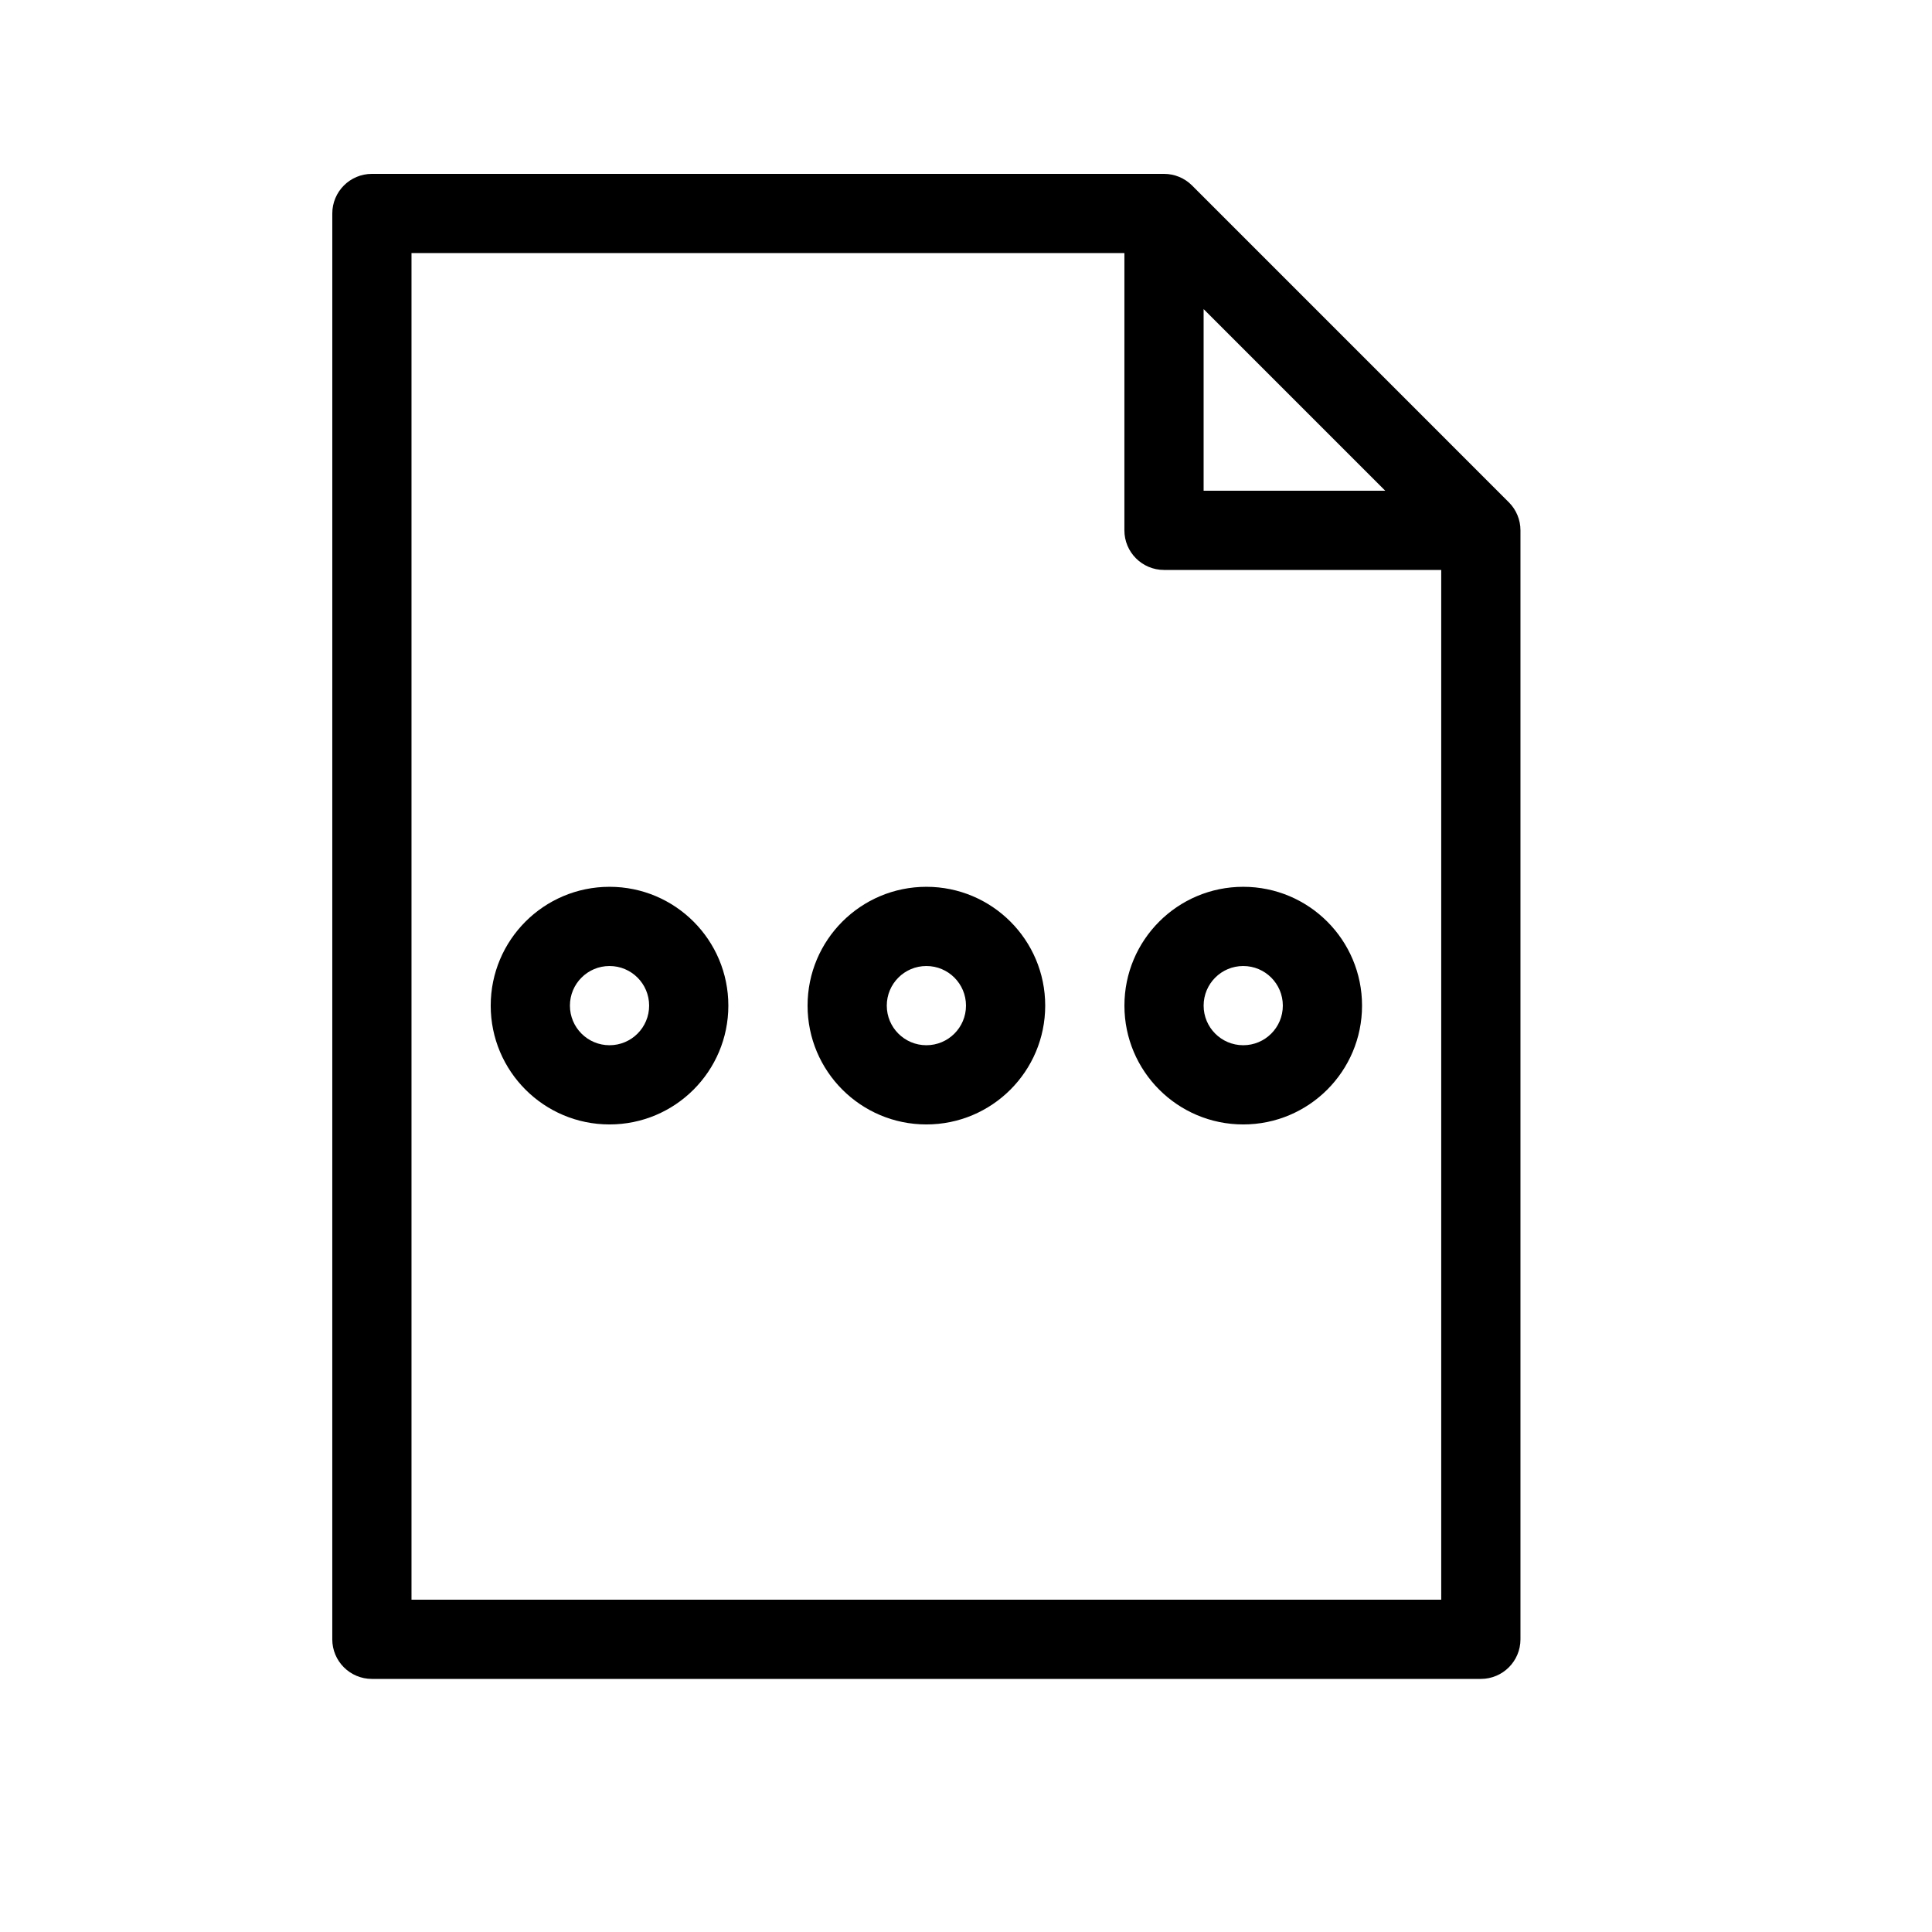
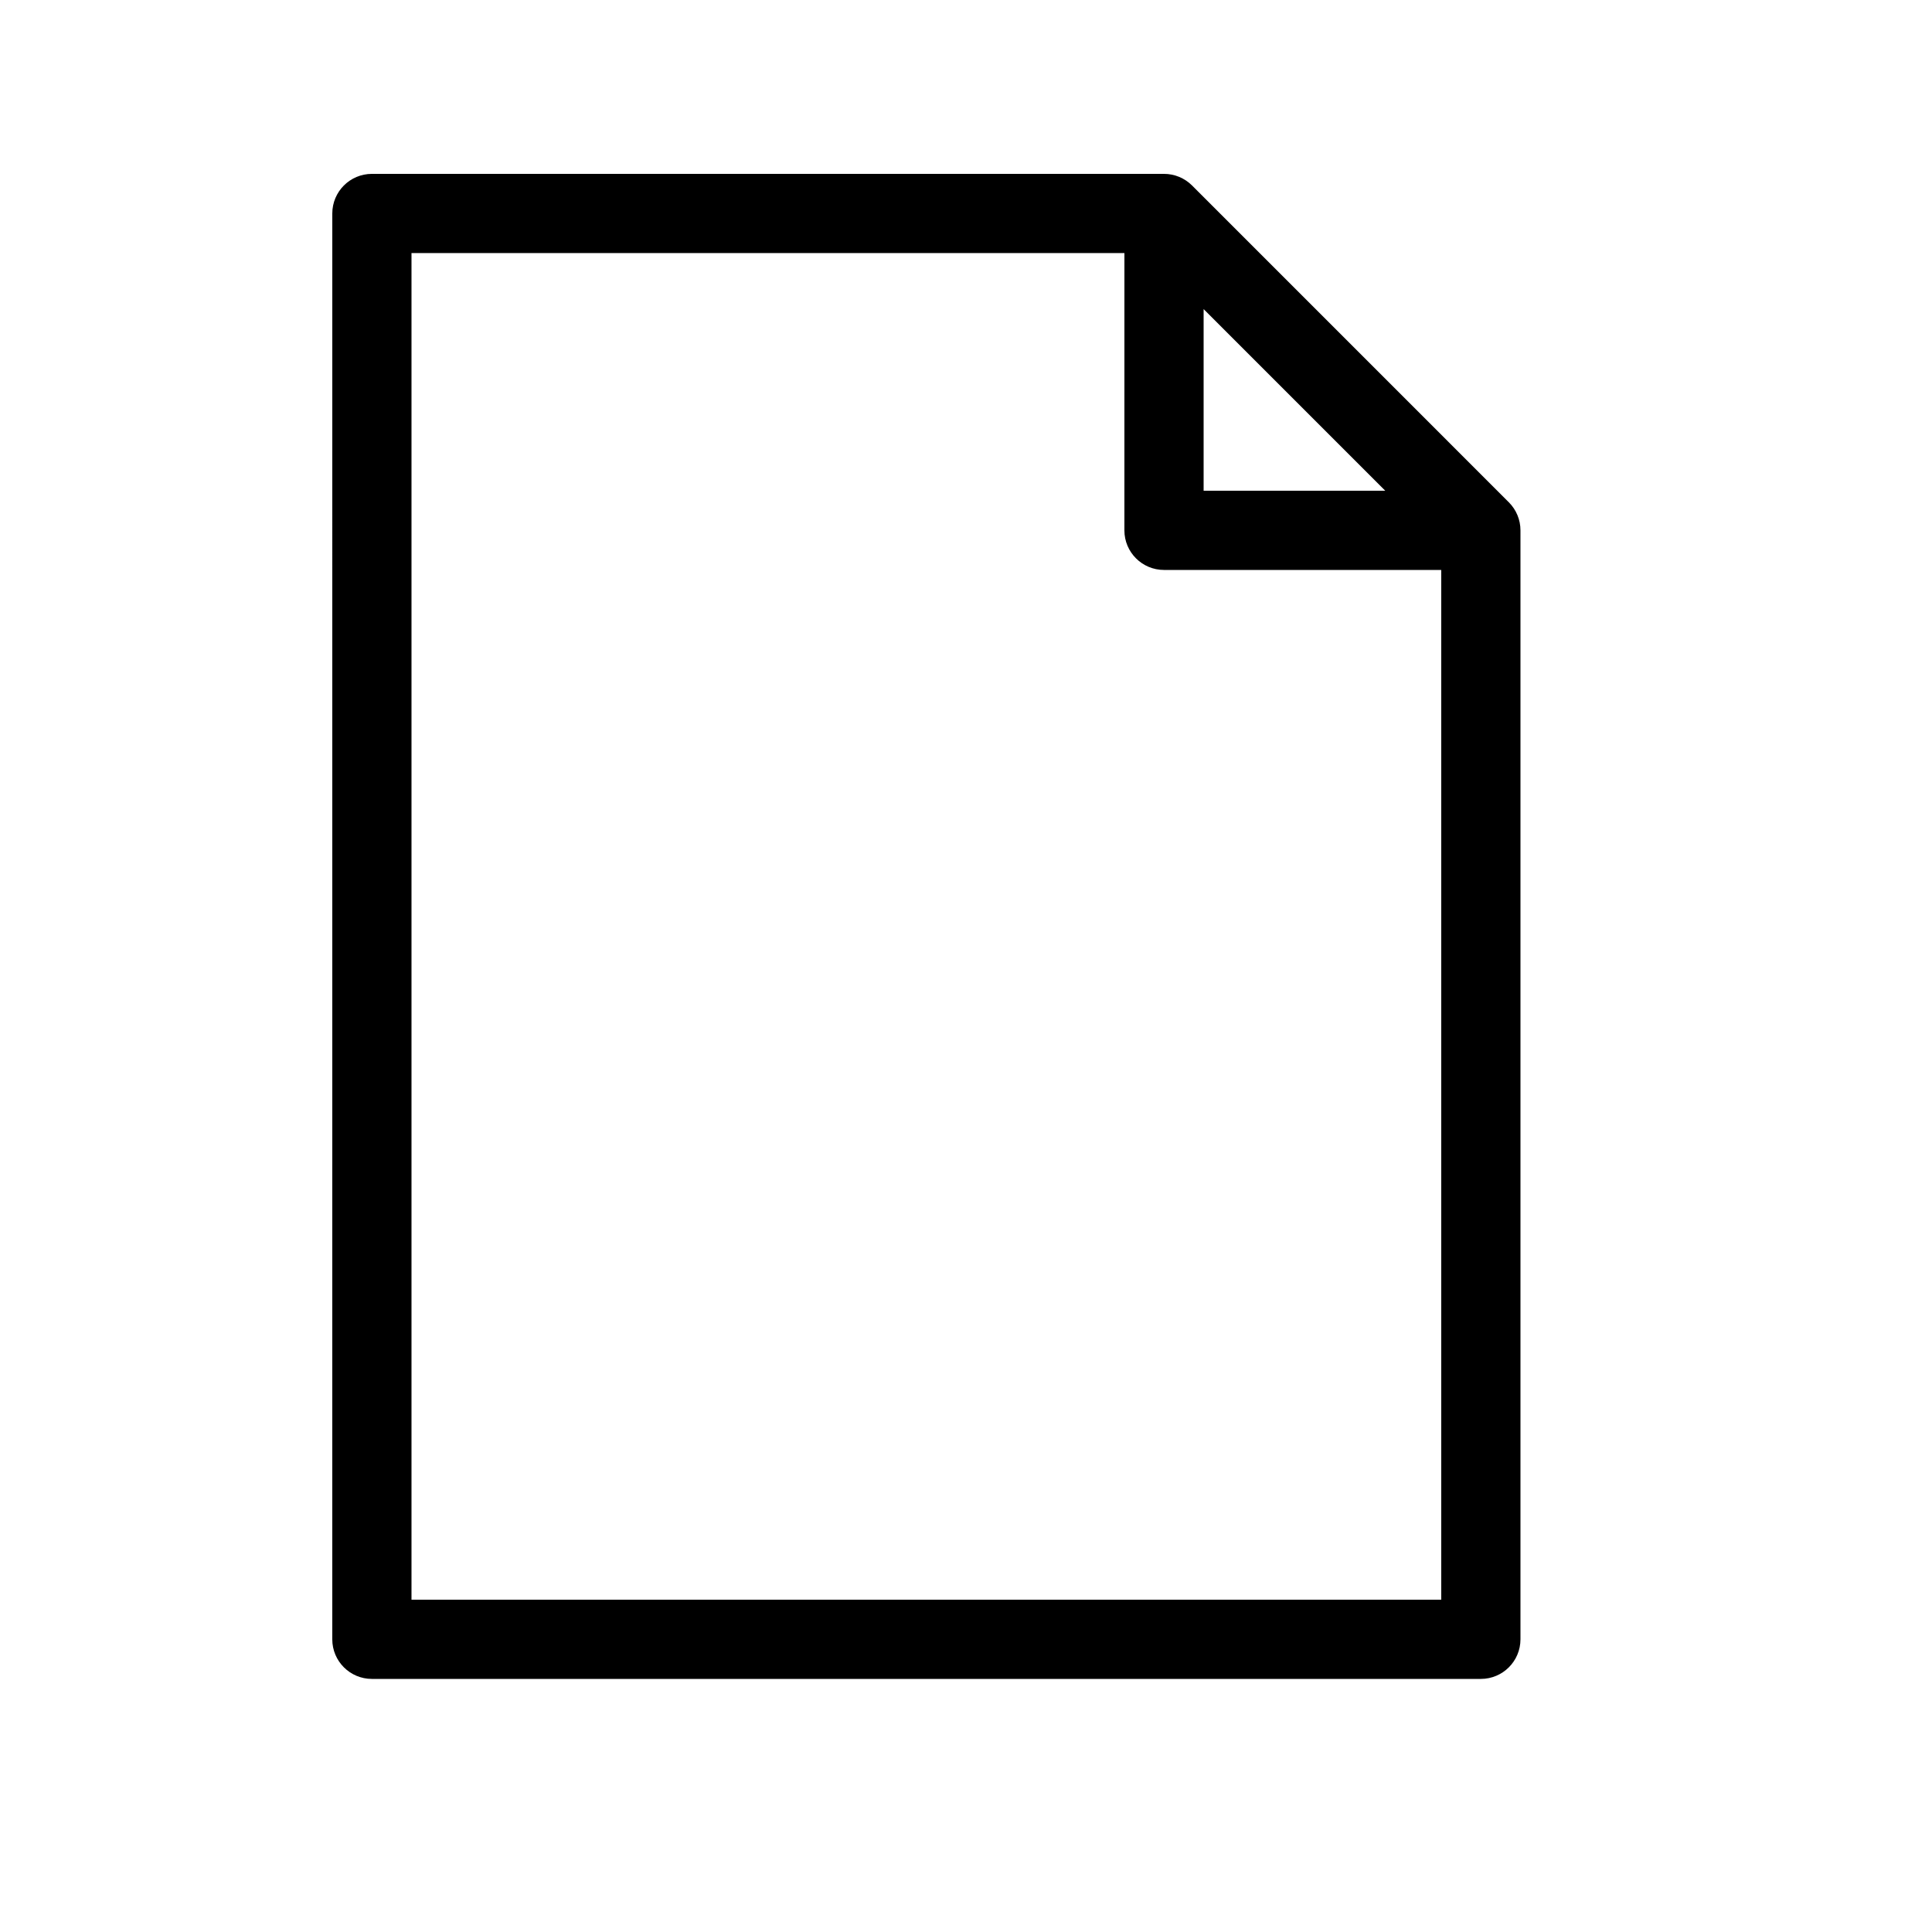
<svg xmlns="http://www.w3.org/2000/svg" fill="#000000" width="800px" height="800px" version="1.1" viewBox="144 144 512 512">
  <g>
-     <path d="m420.99 410.5c0 17.387-14.09 31.488-31.488 31.488-17.402 0-31.488-14.102-31.488-31.488 0-17.391 14.086-31.488 31.488-31.488 17.398 0 31.488 14.098 31.488 31.488zm-20.992 0c0-5.801-4.695-10.496-10.496-10.496-5.805 0-10.496 4.695-10.496 10.496 0 5.797 4.691 10.496 10.496 10.496 5.801 0 10.496-4.699 10.496-10.496zm73.473-31.488c17.398 0 31.484 14.098 31.484 31.488 0 17.387-14.086 31.488-31.484 31.488-17.402 0-31.488-14.102-31.488-31.488 0-17.391 14.086-31.488 31.488-31.488zm0 20.992c-5.805 0-10.496 4.695-10.496 10.496 0 5.797 4.691 10.496 10.496 10.496 5.801 0 10.492-4.699 10.492-10.496 0-5.801-4.691-10.496-10.492-10.496zm-167.94-20.992c17.398 0 31.488 14.098 31.488 31.488 0 17.387-14.09 31.488-31.488 31.488-17.402 0-31.488-14.102-31.488-31.488 0-17.391 14.086-31.488 31.488-31.488zm0 20.992c-5.805 0-10.496 4.695-10.496 10.496 0 5.797 4.691 10.496 10.496 10.496 5.801 0 10.496-4.699 10.496-10.496 0-5.801-4.695-10.496-10.496-10.496z" />
    <path d="m441.98 211.07h-188.93v356.86h272.89v-272.89h-73.469c-5.797 0-10.496-4.699-10.496-10.496zm20.992 14.844v48.133h48.129zm-230.91-25.34c0-5.797 4.699-10.496 10.496-10.496h209.92c2.781 0 5.453 1.105 7.422 3.074l83.965 83.969c1.969 1.969 3.074 4.637 3.074 7.422v293.89c0 5.797-4.699 10.496-10.496 10.496h-293.89c-5.797 0-10.496-4.699-10.496-10.496z" />
  </g>
</svg>